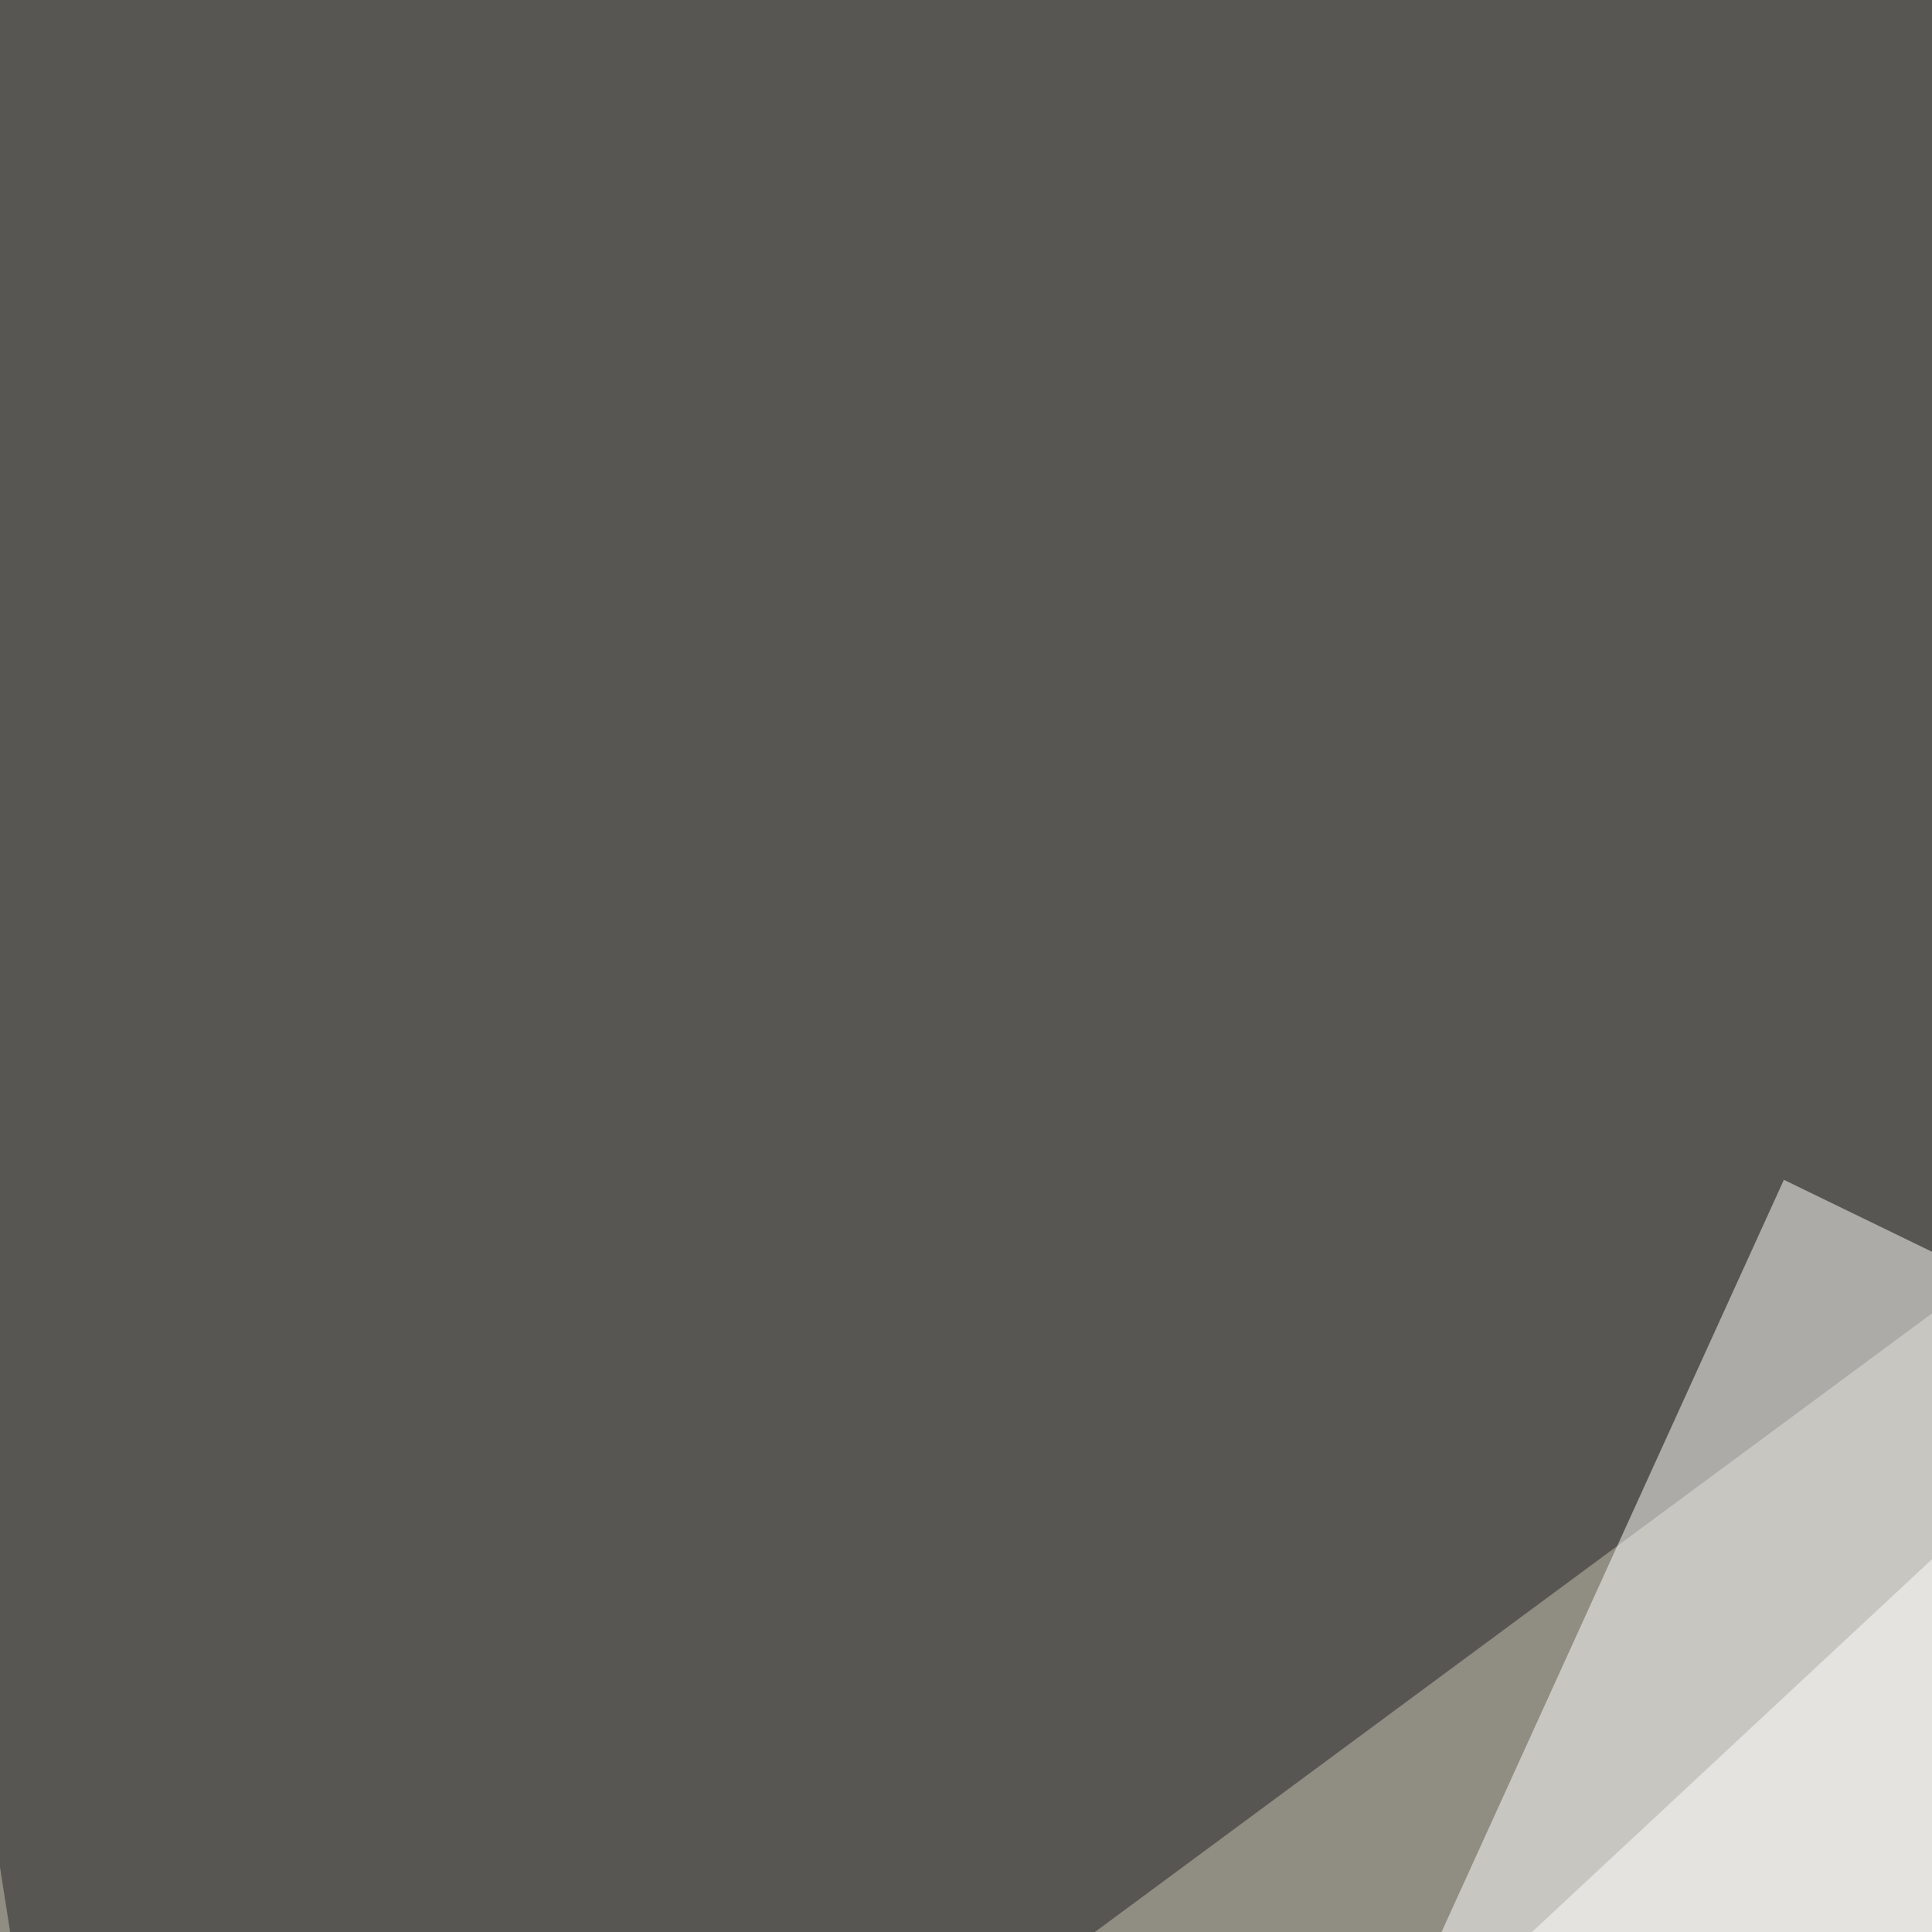
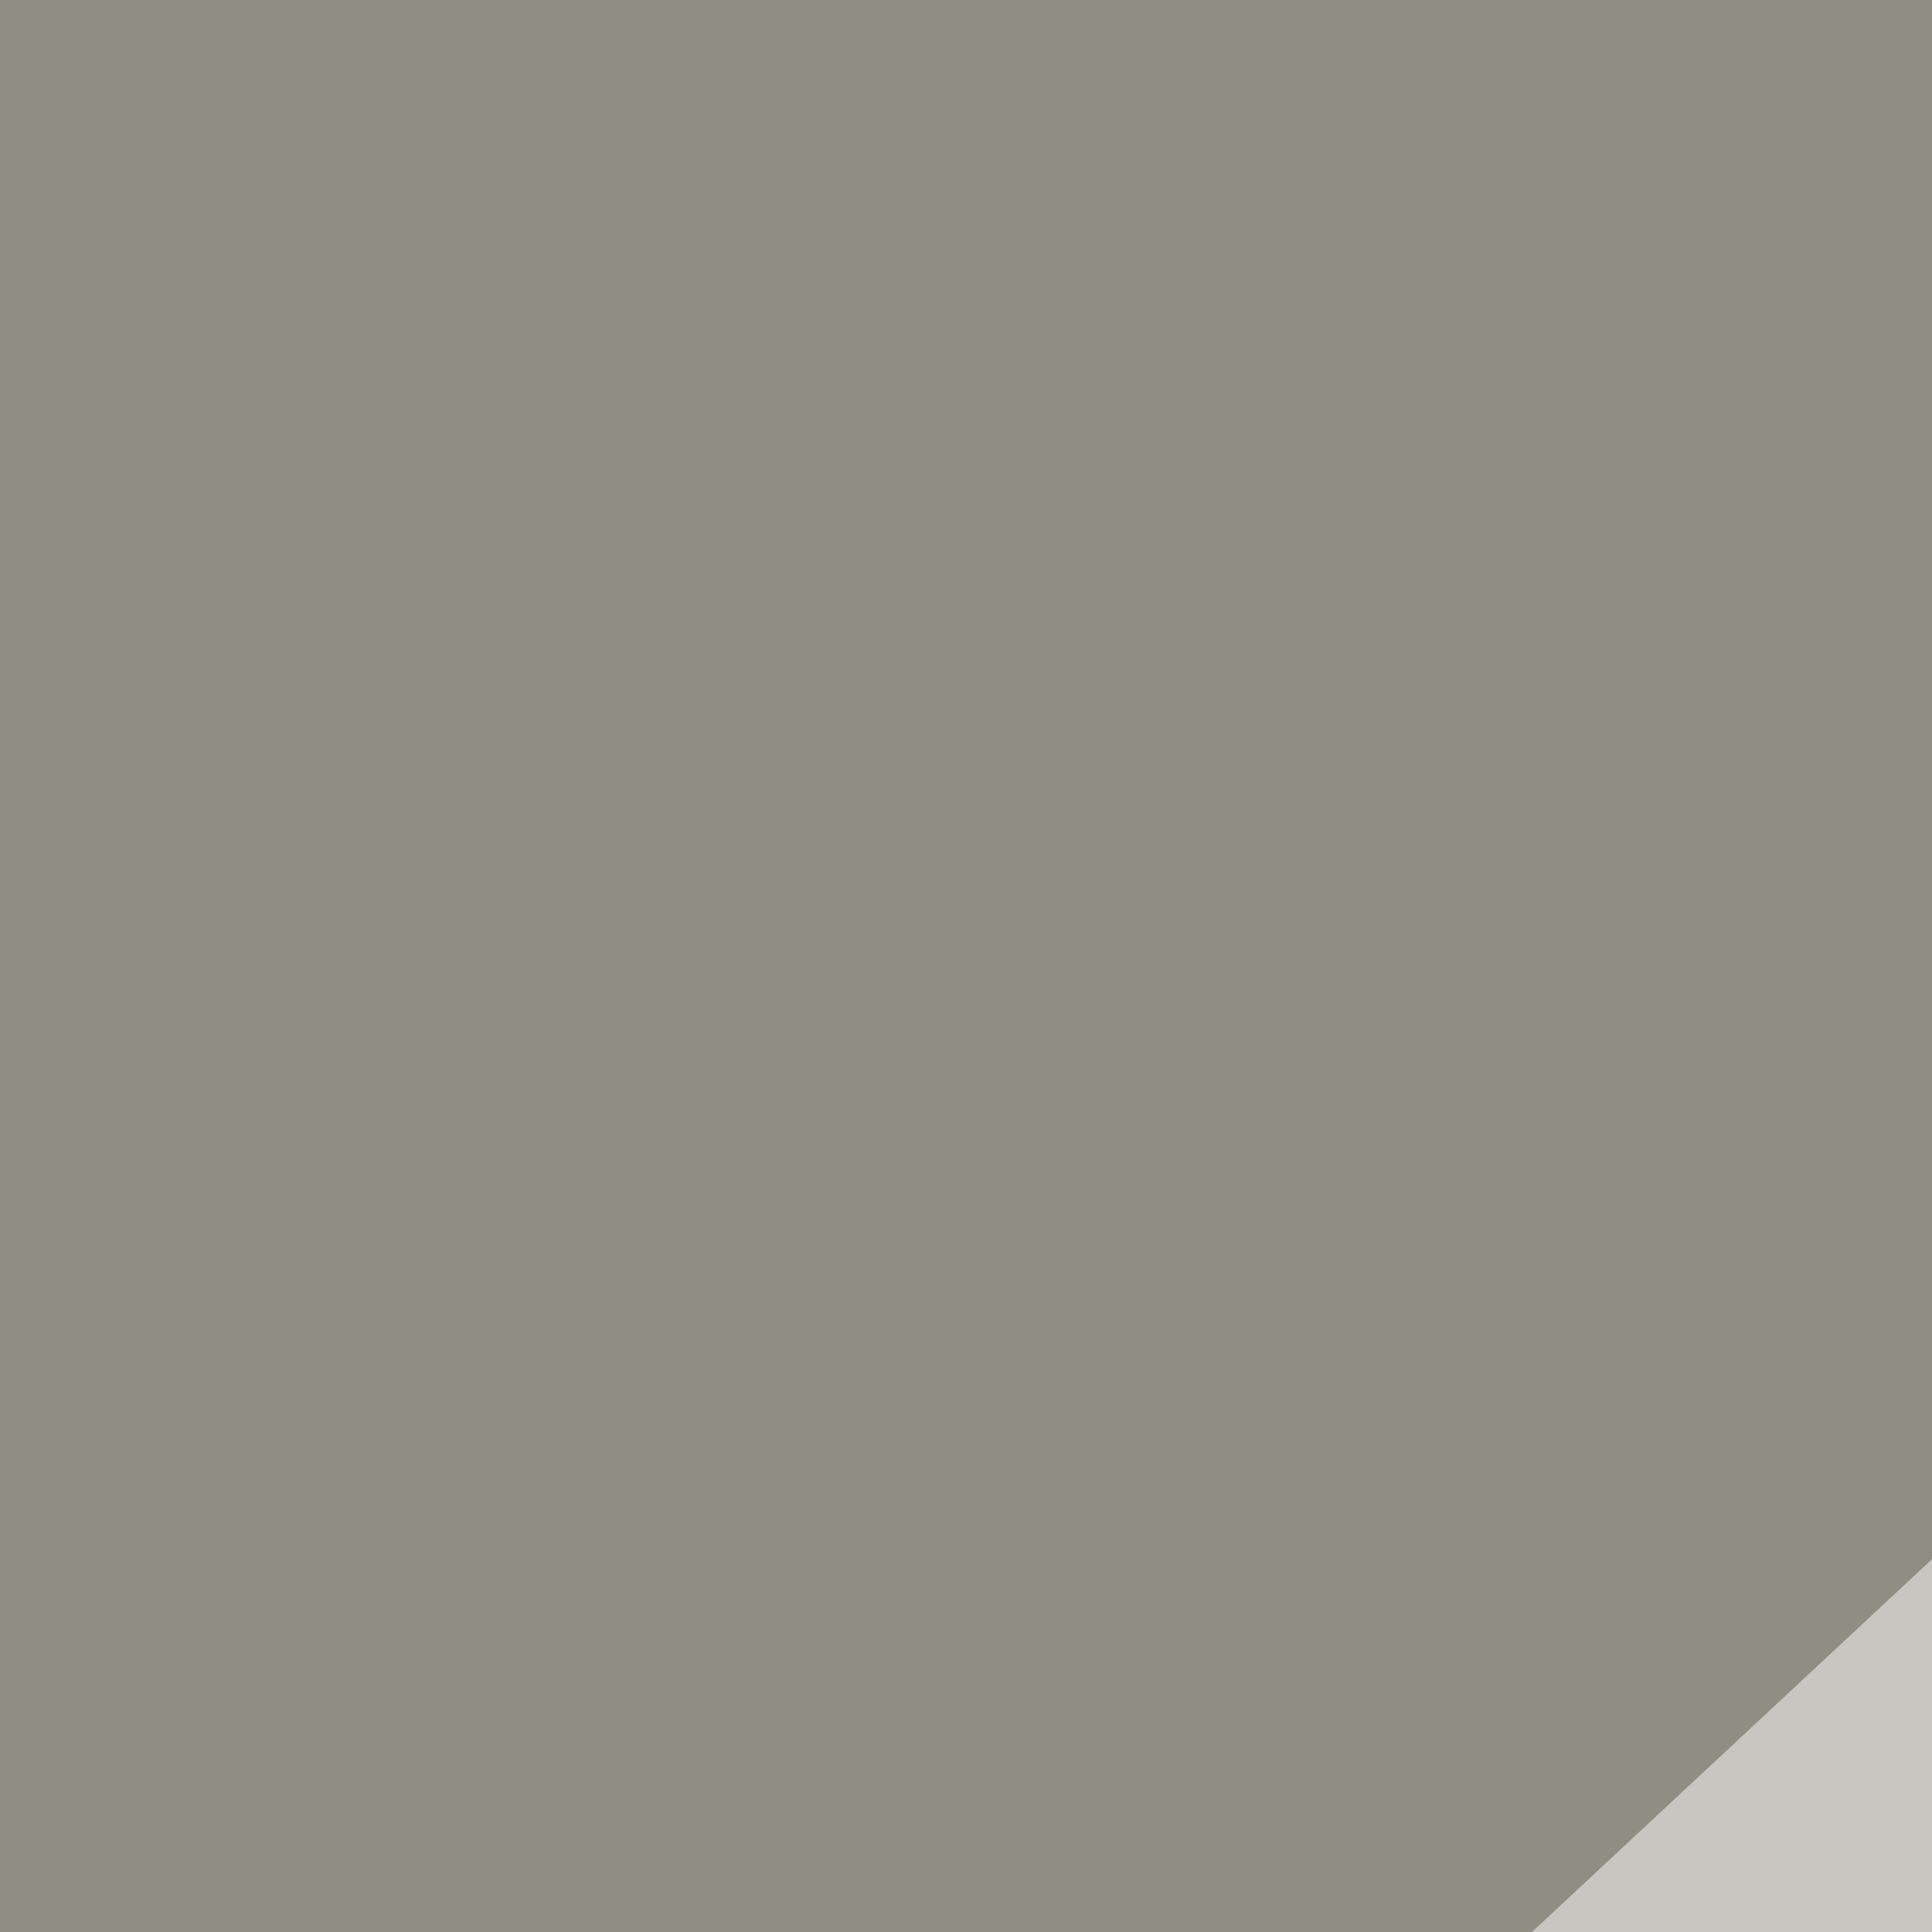
<svg xmlns="http://www.w3.org/2000/svg" width="300" height="300">
  <filter id="a">
    <feGaussianBlur stdDeviation="55" />
  </filter>
  <rect width="100%" height="100%" fill="#908d83" />
  <g filter="url(#a)">
    <g fill-opacity=".5">
      <path fill="#fff" d="M-45.4 564L470.2 83.5l126 539z" />
      <path d="M4.4 795.4l791-67.4L-19 575.7z" />
-       <path fill="#202122" d="M19 411.6L625.5-36.6l-671 35.1z" />
-       <path fill="#fff" d="M86.4 602l709-167L277 183.2z" />
    </g>
  </g>
</svg>